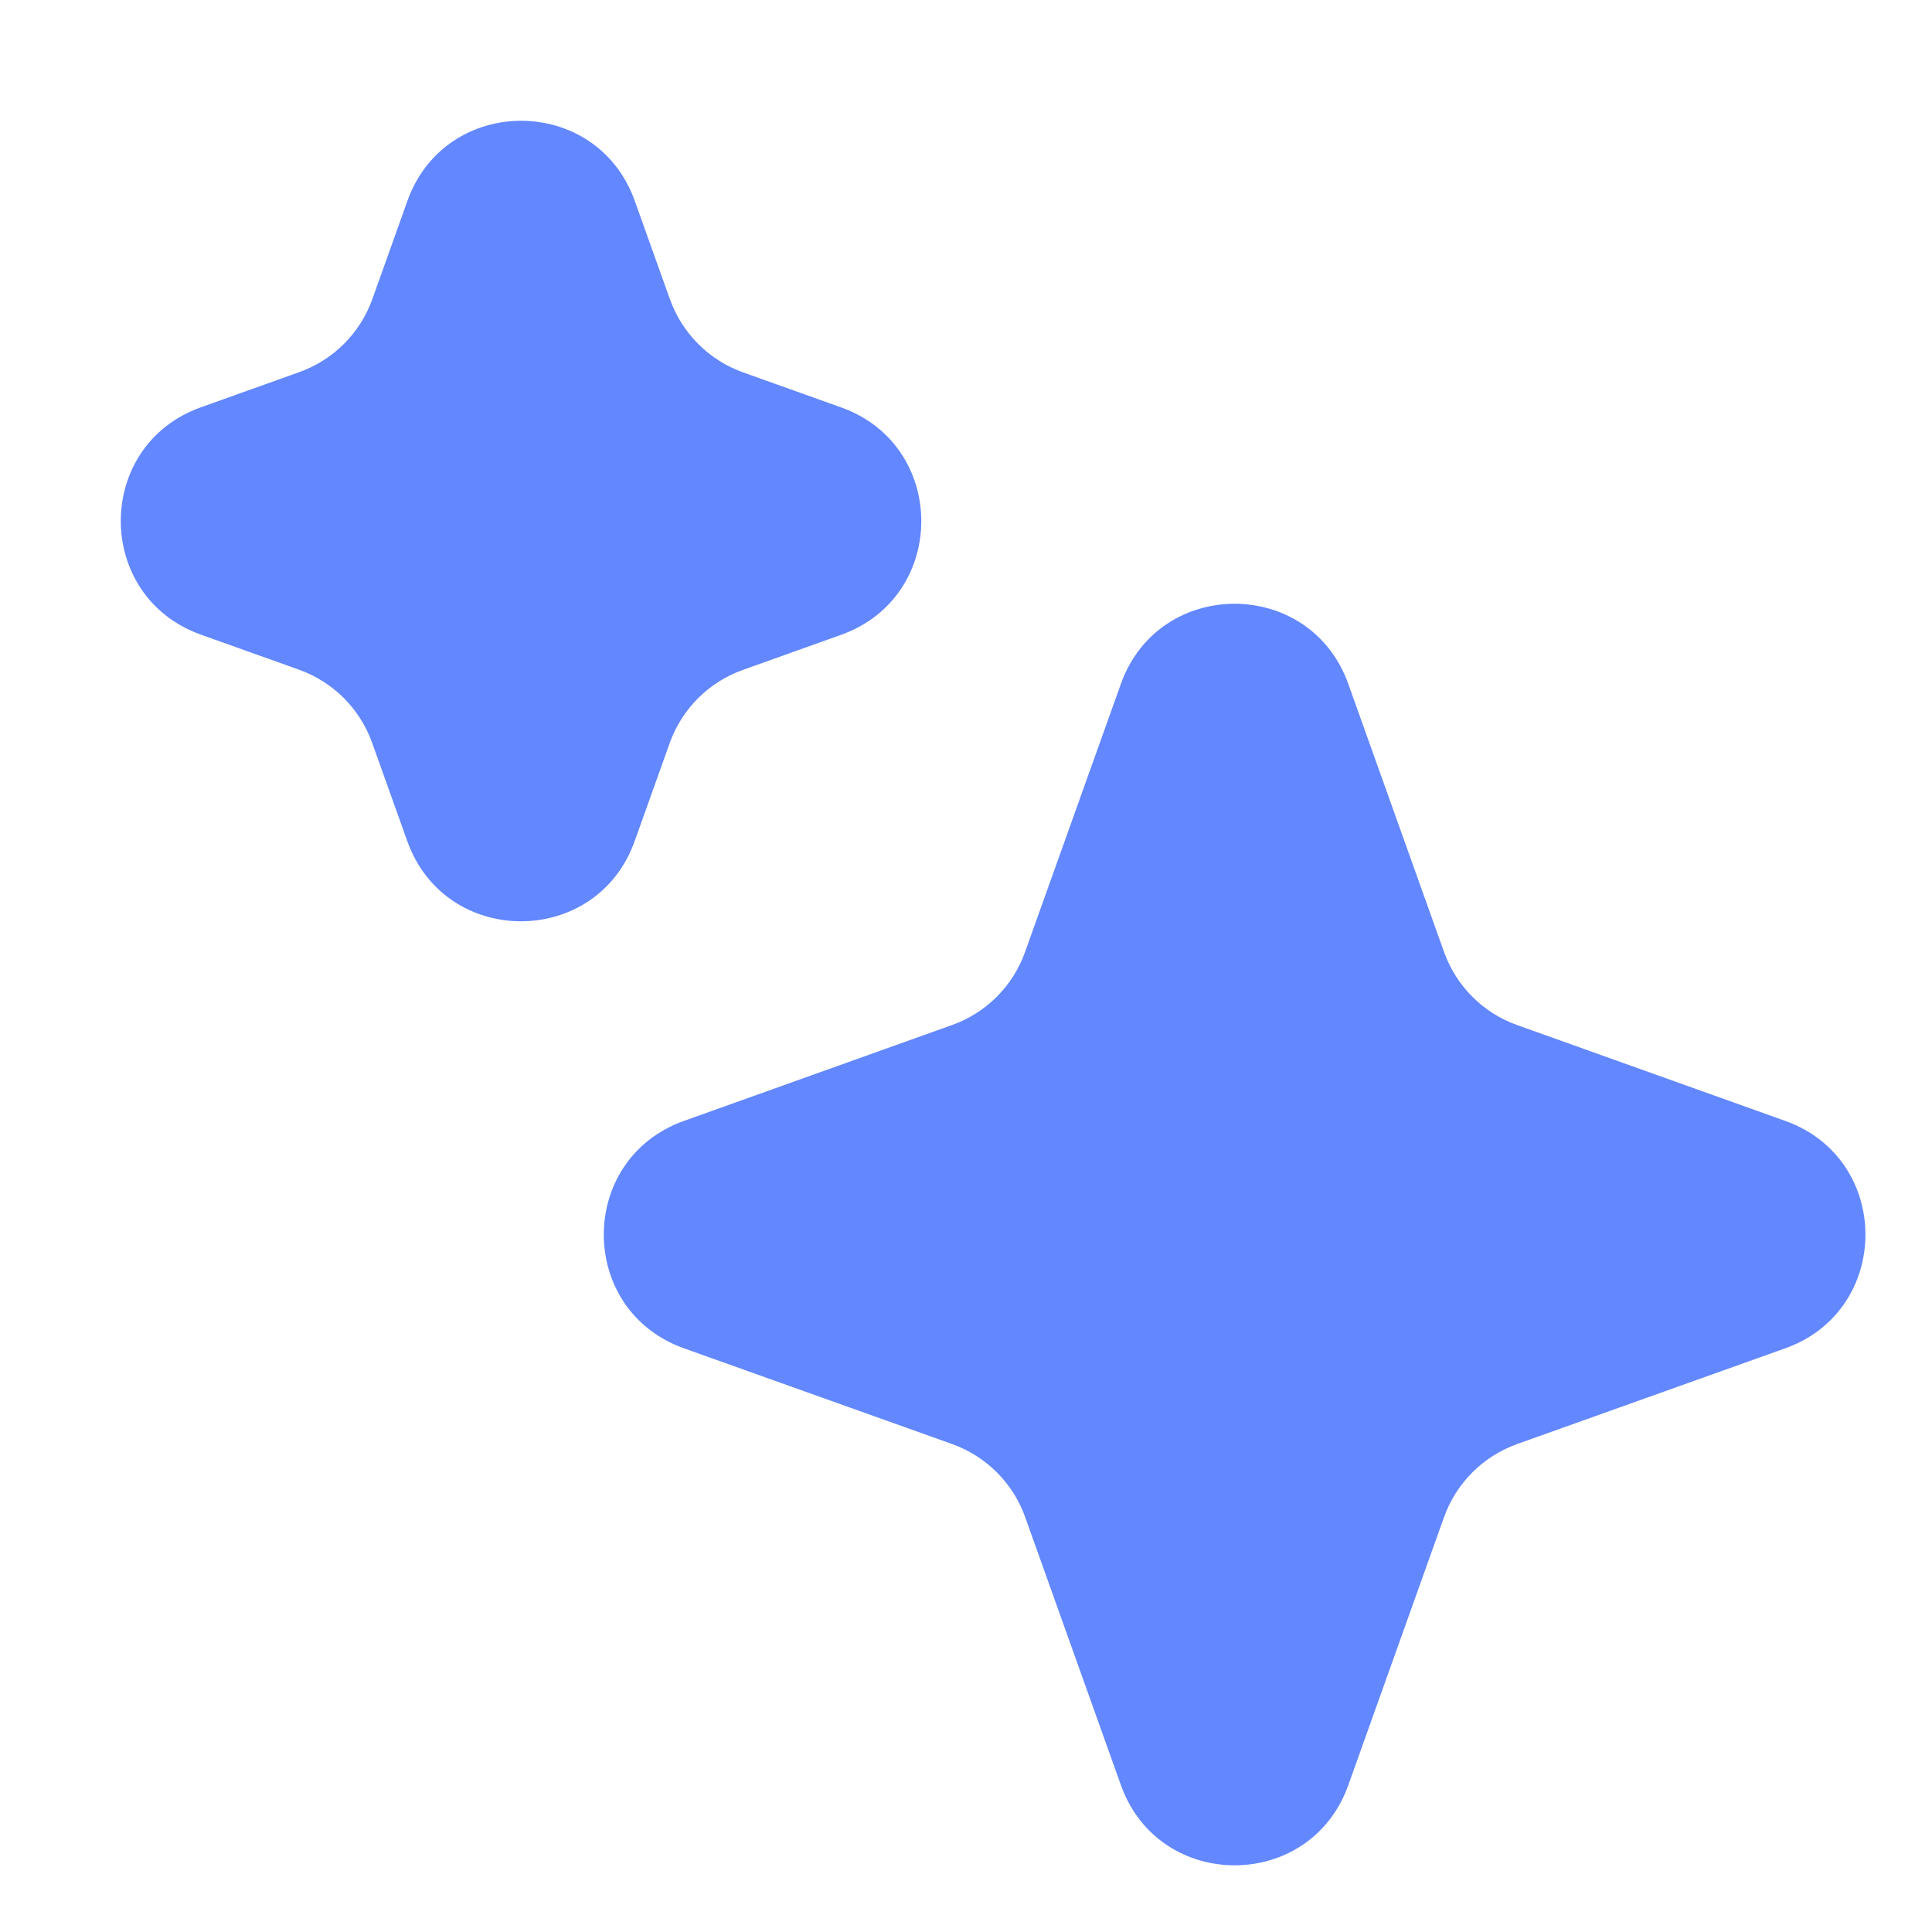
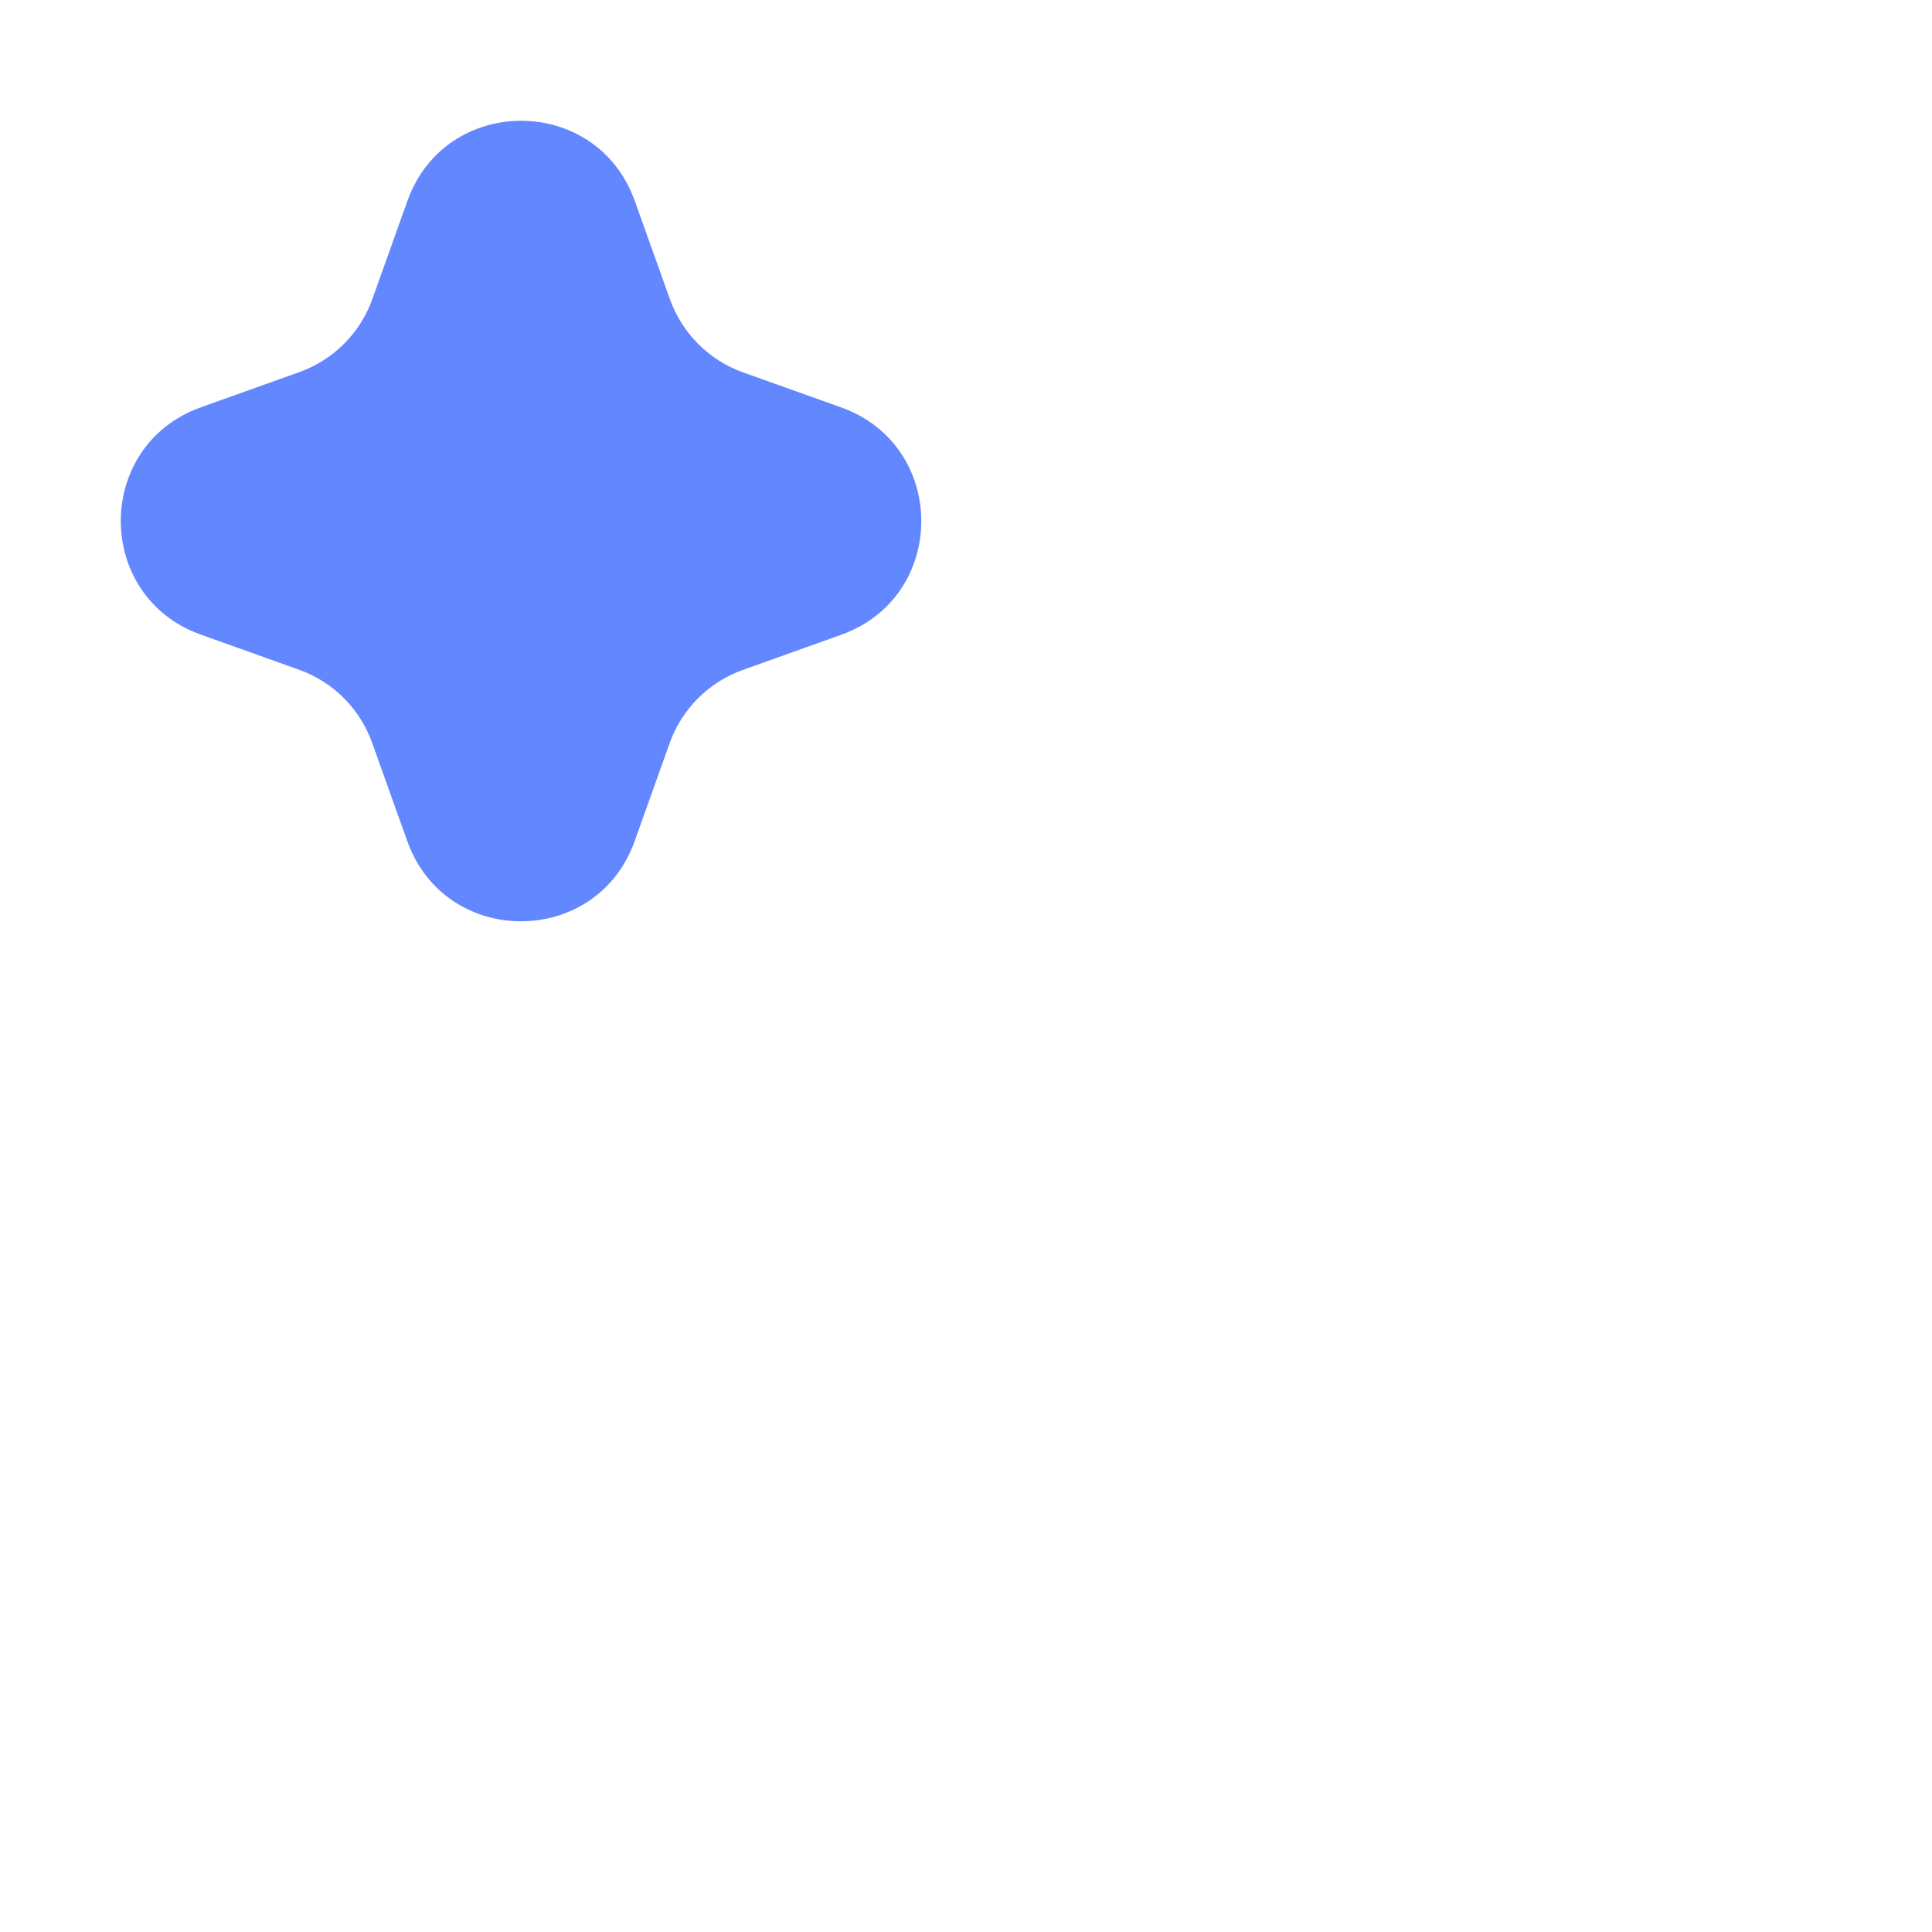
<svg xmlns="http://www.w3.org/2000/svg" viewBox="0 0 16 16" fill="none">
-   <path d="M11.959 7.884C12.06 8.166 12.282 8.389 12.564 8.489L14.785 9.283C15.67 9.599 15.67 10.85 14.785 11.166L12.564 11.959C12.282 12.06 12.06 12.282 11.959 12.564L11.166 14.784C10.85 15.669 9.599 15.669 9.283 14.784L8.49 12.564C8.39 12.282 8.167 12.06 7.885 11.959L5.664 11.166C4.779 10.85 4.779 9.599 5.664 9.283L7.884 8.489C8.166 8.389 8.389 8.166 8.489 7.884L9.283 5.663C9.599 4.779 10.85 4.779 11.166 5.664L11.959 7.884Z" fill="#6287FF" />
  <path d="M5.548 2.478C5.649 2.76 5.871 2.983 6.154 3.084L6.966 3.374C7.851 3.69 7.851 4.941 6.966 5.257L6.152 5.548C5.869 5.649 5.647 5.871 5.546 6.154L5.256 6.966C4.94 7.851 3.689 7.851 3.373 6.966L3.082 6.152C2.981 5.869 2.759 5.647 2.476 5.546L1.664 5.256C0.779 4.94 0.779 3.689 1.664 3.373L2.478 3.082C2.761 2.981 2.983 2.759 3.084 2.476L3.374 1.664C3.69 0.779 4.941 0.779 5.257 1.664L5.548 2.478Z" fill="#6287FF" />
</svg>